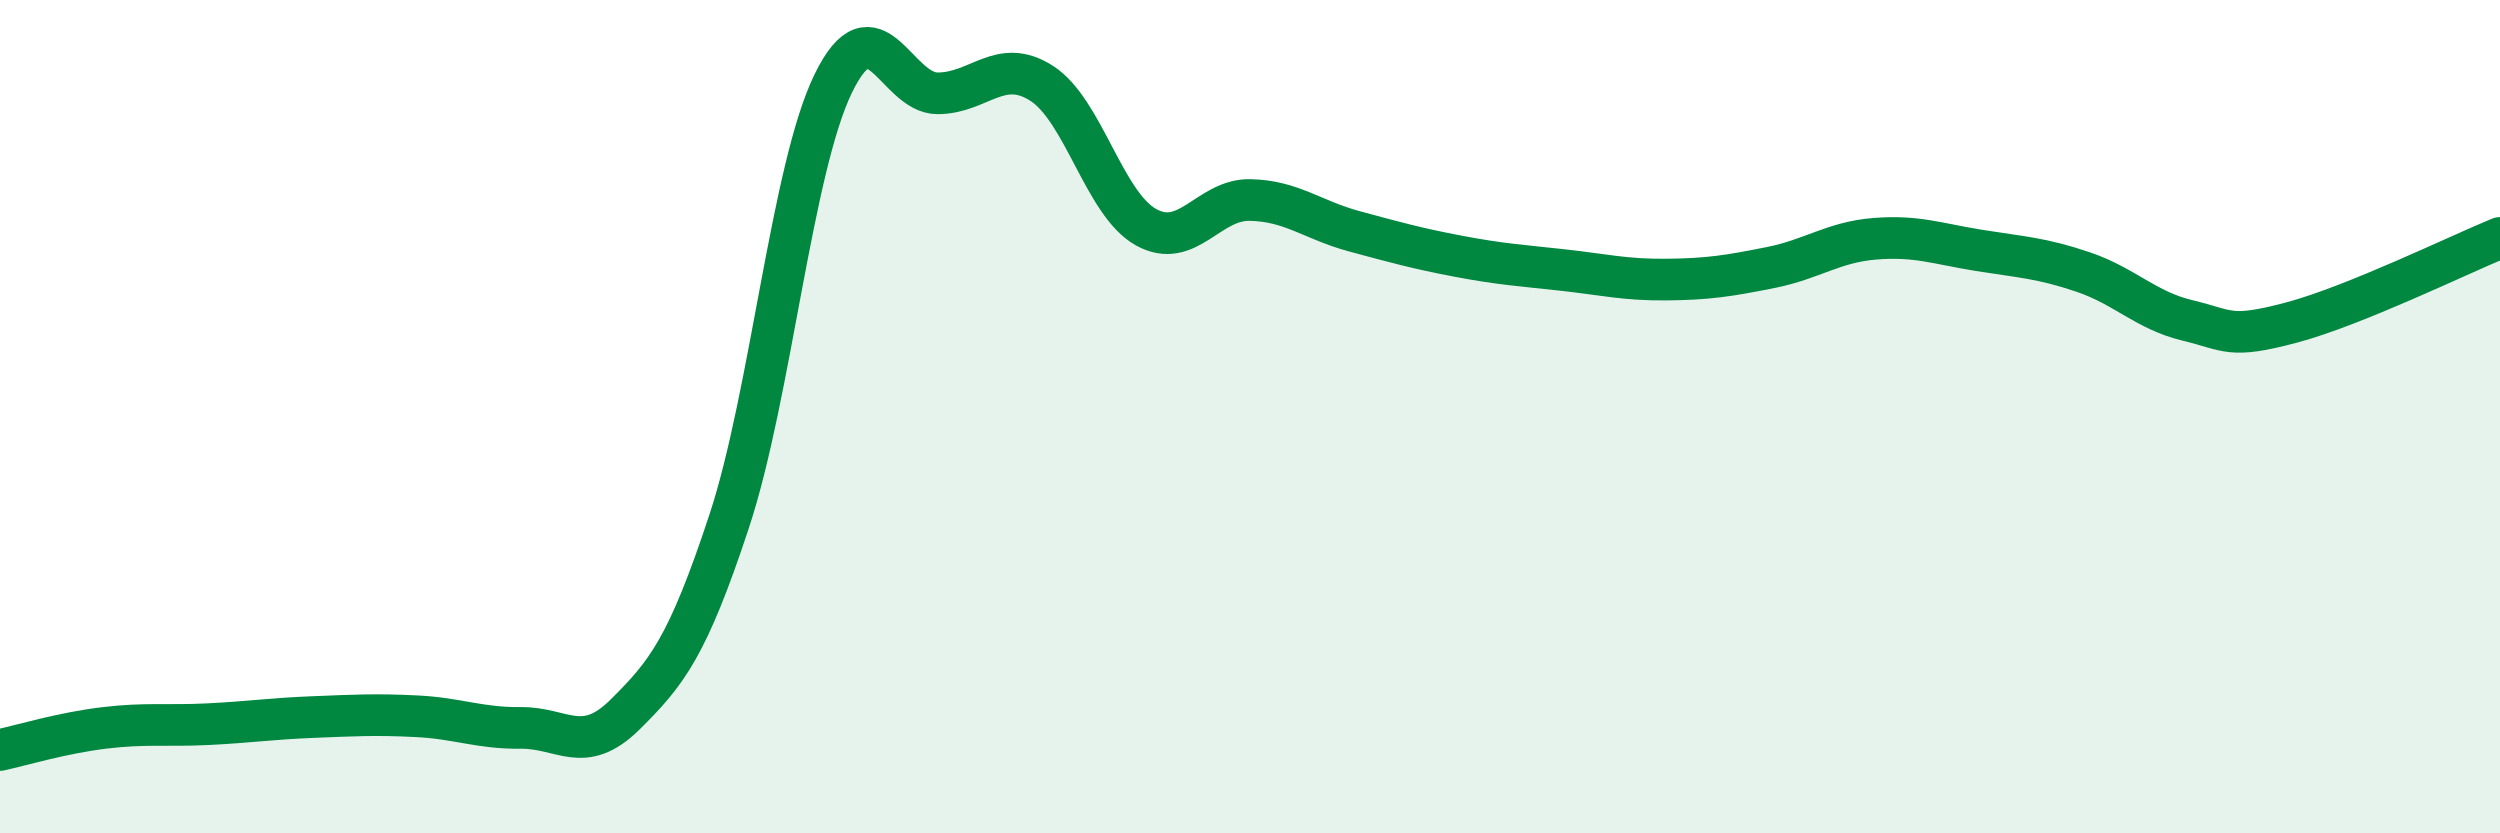
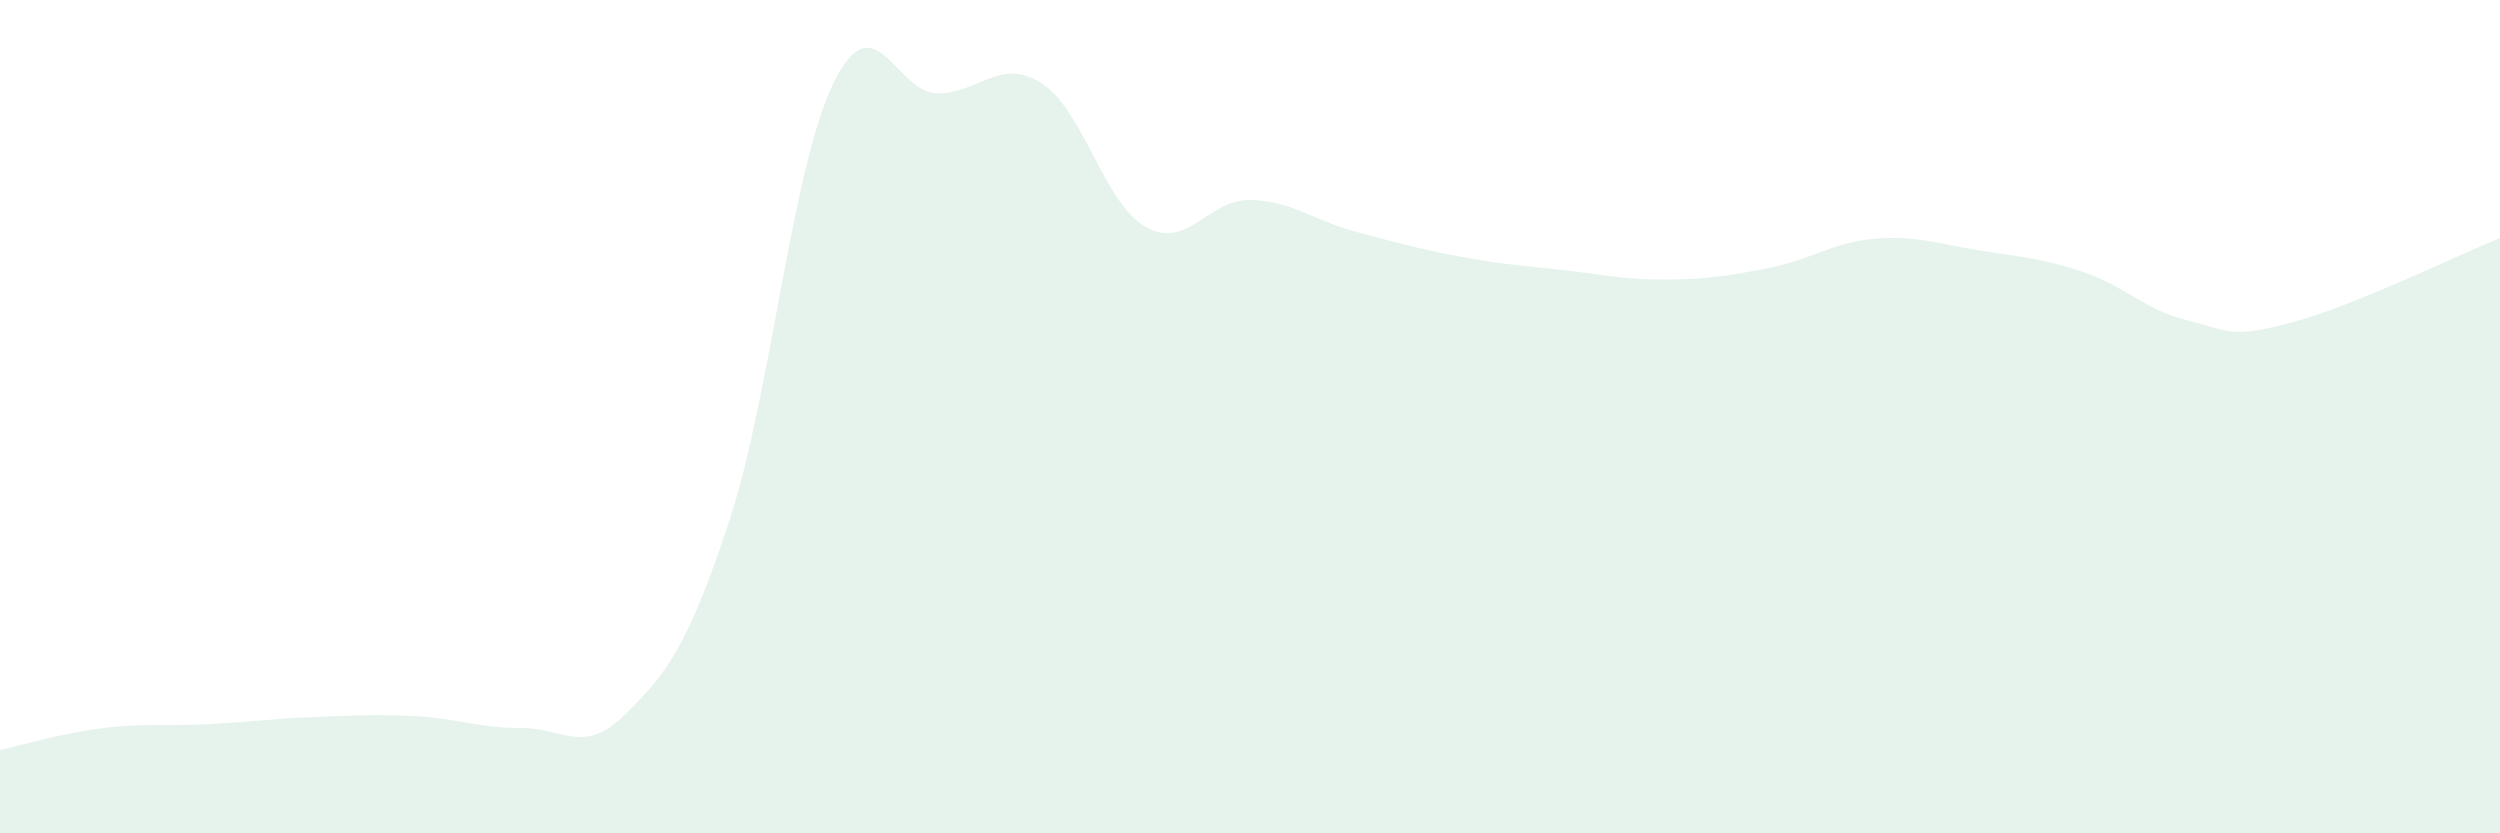
<svg xmlns="http://www.w3.org/2000/svg" width="60" height="20" viewBox="0 0 60 20">
  <path d="M 0,18 C 0.5,17.89 1.5,17.59 2.5,17.47 C 3.5,17.35 4,17.43 5,17.38 C 6,17.33 6.5,17.25 7.5,17.21 C 8.5,17.17 9,17.14 10,17.19 C 11,17.24 11.5,17.48 12.5,17.47 C 13.5,17.46 14,18.14 15,17.15 C 16,16.16 16.5,15.54 17.5,12.51 C 18.5,9.48 19,4.05 20,2 C 21,-0.05 21.5,2.24 22.5,2.24 C 23.5,2.24 24,1.36 25,2 C 26,2.64 26.5,4.89 27.5,5.45 C 28.5,6.01 29,4.78 30,4.8 C 31,4.82 31.5,5.28 32.5,5.55 C 33.5,5.82 34,5.96 35,6.15 C 36,6.34 36.5,6.37 37.5,6.48 C 38.5,6.59 39,6.72 40,6.71 C 41,6.7 41.5,6.62 42.5,6.42 C 43.5,6.22 44,5.81 45,5.73 C 46,5.65 46.5,5.85 47.5,6.01 C 48.5,6.17 49,6.19 50,6.53 C 51,6.87 51.5,7.45 52.5,7.69 C 53.5,7.93 53.5,8.14 55,7.74 C 56.5,7.34 59,6.12 60,5.71L60 20L0 20Z" fill="#008740" opacity="0.1" stroke-linecap="round" stroke-linejoin="round" />
-   <path d="M 0,18 C 0.5,17.89 1.5,17.59 2.5,17.47 C 3.5,17.35 4,17.43 5,17.38 C 6,17.33 6.5,17.25 7.5,17.21 C 8.5,17.17 9,17.14 10,17.19 C 11,17.24 11.5,17.48 12.5,17.47 C 13.5,17.46 14,18.14 15,17.15 C 16,16.16 16.5,15.54 17.5,12.51 C 18.5,9.48 19,4.05 20,2 C 21,-0.05 21.5,2.24 22.5,2.24 C 23.5,2.24 24,1.36 25,2 C 26,2.64 26.5,4.89 27.5,5.45 C 28.5,6.01 29,4.78 30,4.8 C 31,4.82 31.5,5.28 32.5,5.55 C 33.5,5.82 34,5.96 35,6.15 C 36,6.34 36.5,6.37 37.5,6.48 C 38.5,6.59 39,6.72 40,6.71 C 41,6.7 41.5,6.62 42.5,6.42 C 43.5,6.22 44,5.81 45,5.73 C 46,5.65 46.5,5.85 47.5,6.01 C 48.5,6.17 49,6.19 50,6.53 C 51,6.87 51.5,7.45 52.5,7.69 C 53.5,7.93 53.5,8.14 55,7.74 C 56.5,7.34 59,6.12 60,5.71" stroke="#008740" stroke-width="1" fill="none" stroke-linecap="round" stroke-linejoin="round" />
</svg>